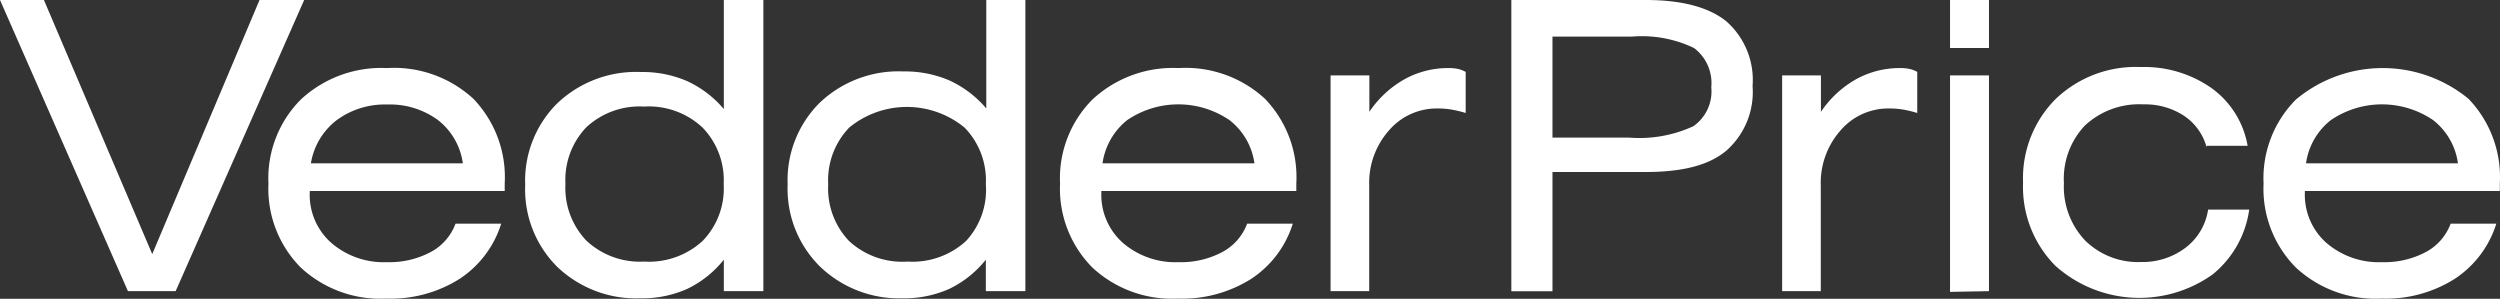
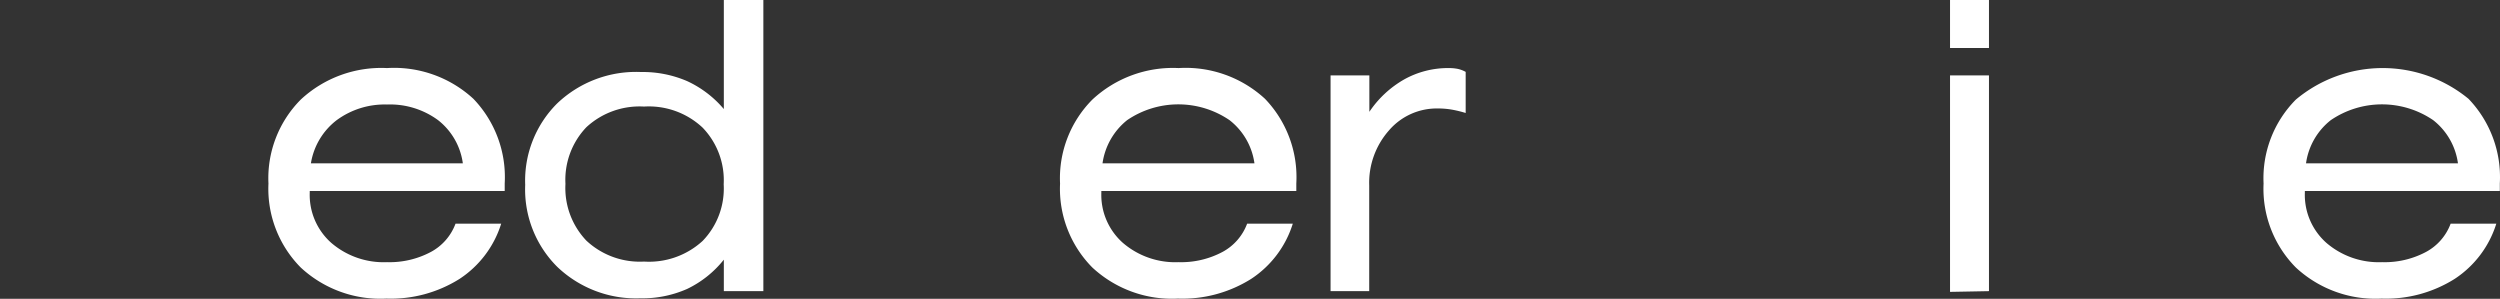
<svg xmlns="http://www.w3.org/2000/svg" width="170.792" height="20.411" viewBox="0 0 170.792 20.411">
  <rect x="0" y="0" width="170.792" height="20.411" fill="#333333" stroke="none" />
  <g id="vedderprice-white" transform="translate(0.04)">
-     <path id="Path_12" data-name="Path 12" d="M9.74,39.61,1,19.72H4l7.4,17.36,7.33-17.36h3.05L13,39.61Z" transform="translate(-1.04 -19.72)" fill="#fff" />
    <path id="Path_13" data-name="Path 13" d="M22.16,32.78v.11a4.38,4.38,0,0,0,1.47,3.42,5.49,5.49,0,0,0,3.81,1.32,6,6,0,0,0,3-.7A3.62,3.62,0,0,0,32.12,35h3.12a7,7,0,0,1-2.84,3.77,8.82,8.82,0,0,1-5,1.35A8,8,0,0,1,21.55,38a7.64,7.64,0,0,1-2.21-5.74,7.62,7.62,0,0,1,2.21-5.74,8.08,8.08,0,0,1,5.89-2.15,8,8,0,0,1,5.9,2.1,7.72,7.72,0,0,1,2.14,5.78v.52H22.16Zm.08-1.9H32.62a4.52,4.52,0,0,0-1.69-2.95,5.54,5.54,0,0,0-3.49-1.07A5.53,5.53,0,0,0,24,27.93a4.64,4.64,0,0,0-1.76,2.95Z" transform="translate(-1.04 -19.72)" fill="#fff" />
    <path id="Path_14" data-name="Path 14" d="M53.15,19.72V39.61h-2.7V37.46a7.16,7.16,0,0,1-2.51,2,7.57,7.57,0,0,1-3.19.64,7.8,7.8,0,0,1-5.68-2.15,7.46,7.46,0,0,1-2.19-5.6,7.44,7.44,0,0,1,2.19-5.57,7.81,7.81,0,0,1,5.72-2.14,7.66,7.66,0,0,1,3.15.62,7.27,7.27,0,0,1,2.51,1.91V19.72ZM50.44,32.31A5.17,5.17,0,0,0,49,28.44,5.37,5.37,0,0,0,45,27a5.35,5.35,0,0,0-3.94,1.41,5.2,5.2,0,0,0-1.43,3.87,5.21,5.21,0,0,0,1.43,3.88A5.35,5.35,0,0,0,45,37.59a5.42,5.42,0,0,0,4-1.41,5.14,5.14,0,0,0,1.44-3.87Z" transform="translate(-1.04 -19.72)" fill="#fff" />
-     <path id="Path_15" data-name="Path 15" d="M71.05,19.72V39.61h-2.7V37.46a7.16,7.16,0,0,1-2.51,2,7.57,7.57,0,0,1-3.19.64A7.8,7.8,0,0,1,57,37.91a7.46,7.46,0,0,1-2.19-5.6A7.44,7.44,0,0,1,57,26.74a7.81,7.81,0,0,1,5.72-2.14,7.66,7.66,0,0,1,3.15.62,7.27,7.27,0,0,1,2.51,1.91V19.72Zm-2.7,12.59a5.17,5.17,0,0,0-1.45-3.87,6.21,6.21,0,0,0-7.89,0,5.2,5.2,0,0,0-1.43,3.87A5.21,5.21,0,0,0,59,36.18a5.35,5.35,0,0,0,4,1.41,5.42,5.42,0,0,0,4-1.41,5.14,5.14,0,0,0,1.35-3.87Z" transform="translate(-1.04 -19.72)" fill="#fff" />
    <path id="Path_16" data-name="Path 16" d="M76.24,32.78v.11a4.38,4.38,0,0,0,1.47,3.42,5.49,5.49,0,0,0,3.81,1.32,6,6,0,0,0,3-.7A3.62,3.62,0,0,0,86.2,35h3.12a7,7,0,0,1-2.84,3.77,8.82,8.82,0,0,1-5,1.35A8,8,0,0,1,75.63,38a7.64,7.64,0,0,1-2.21-5.74,7.62,7.62,0,0,1,2.21-5.74,8.08,8.08,0,0,1,5.89-2.15,8,8,0,0,1,5.9,2.1,7.72,7.72,0,0,1,2.14,5.78v.52H76.24Zm.08-1.9H86.7A4.52,4.52,0,0,0,85,27.93a6.21,6.21,0,0,0-7,0,4.6,4.6,0,0,0-1.68,2.95Z" transform="translate(-1.04 -19.72)" fill="#fff" />
    <path id="Path_17" data-name="Path 17" d="M91.9,39.61V24.87h2.65v2.49a7.08,7.08,0,0,1,2.39-2.22,6.15,6.15,0,0,1,3-.77,3.13,3.13,0,0,1,.67.06,2.07,2.07,0,0,1,.52.2v2.81a7.55,7.55,0,0,0-1-.24,5.67,5.67,0,0,0-.91-.07,4.3,4.3,0,0,0-3.33,1.5,5.4,5.4,0,0,0-1.35,3.76v7.22Z" transform="translate(-1.04 -19.72)" fill="#fff" />
-     <path id="Path_18" data-name="Path 18" d="M104.25,39.61V19.72h9.17q3.7,0,5.51,1.45a5.34,5.34,0,0,1,1.8,4.43,5.34,5.34,0,0,1-1.8,4.42c-1.2,1-3,1.45-5.51,1.45h-6.36v8.15h-2.81Zm2.81-10.49h5.23a8.8,8.8,0,0,0,4.4-.78,2.9,2.9,0,0,0,1.22-2.66A3,3,0,0,0,116.73,23a8.26,8.26,0,0,0-4.25-.78h-5.42Z" transform="translate(-1.04 -19.72)" fill="#fff" />
-     <path id="Path_19" data-name="Path 19" d="M122.75,39.61V24.87h2.65v2.49a7.08,7.08,0,0,1,2.39-2.22,6.15,6.15,0,0,1,3-.77,3.13,3.13,0,0,1,.67.06,2.07,2.07,0,0,1,.52.2v2.81a7.551,7.551,0,0,0-1-.24,5.67,5.67,0,0,0-.91-.07,4.3,4.3,0,0,0-3.33,1.5,5.4,5.4,0,0,0-1.35,3.76v7.22Z" transform="translate(-1.04 -19.72)" fill="#fff" />
    <path id="Path_20" data-name="Path 20" d="M136.88,23h-2.66V19.72h2.66Zm-2.66,16.66V24.87h2.66V39.61Z" transform="translate(-1.04 -19.72)" fill="#fff" />
-     <path id="Path_21" data-name="Path 21" d="M151.74,29.75a3.77,3.77,0,0,0-1.55-2.13,4.84,4.84,0,0,0-2.76-.77,5.43,5.43,0,0,0-4,1.45A5.29,5.29,0,0,0,142,32.24a5.32,5.32,0,0,0,1.45,3.91,5.15,5.15,0,0,0,3.83,1.47,4.86,4.86,0,0,0,3.06-1,4,4,0,0,0,1.51-2.58h2.81a6.93,6.93,0,0,1-2.49,4.42,8.61,8.61,0,0,1-10.75-.58,7.64,7.64,0,0,1-2.21-5.69,7.65,7.65,0,0,1,2.22-5.7,7.9,7.9,0,0,1,5.8-2.19,8,8,0,0,1,4.87,1.45,6.14,6.14,0,0,1,2.45,3.93h-2.77Z" transform="translate(-1.04 -19.72)" fill="#fff" />
    <path id="Path_22" data-name="Path 22" d="M158.46,32.78v.11a4.38,4.38,0,0,0,1.47,3.42,5.49,5.49,0,0,0,3.81,1.32,6,6,0,0,0,3-.7A3.62,3.62,0,0,0,168.42,35h3.12a7,7,0,0,1-2.84,3.77,8.82,8.82,0,0,1-5,1.35A8,8,0,0,1,157.85,38a7.64,7.64,0,0,1-2.21-5.74,7.62,7.62,0,0,1,2.21-5.74,9.24,9.24,0,0,1,11.79-.05,7.72,7.72,0,0,1,2.14,5.78v.52H158.46Zm.08-1.9h10.38a4.52,4.52,0,0,0-1.69-2.95,6.21,6.21,0,0,0-7,0,4.55,4.55,0,0,0-1.69,2.95Z" transform="translate(-1.04 -19.72)" fill="#fff" />
  </g>
</svg>